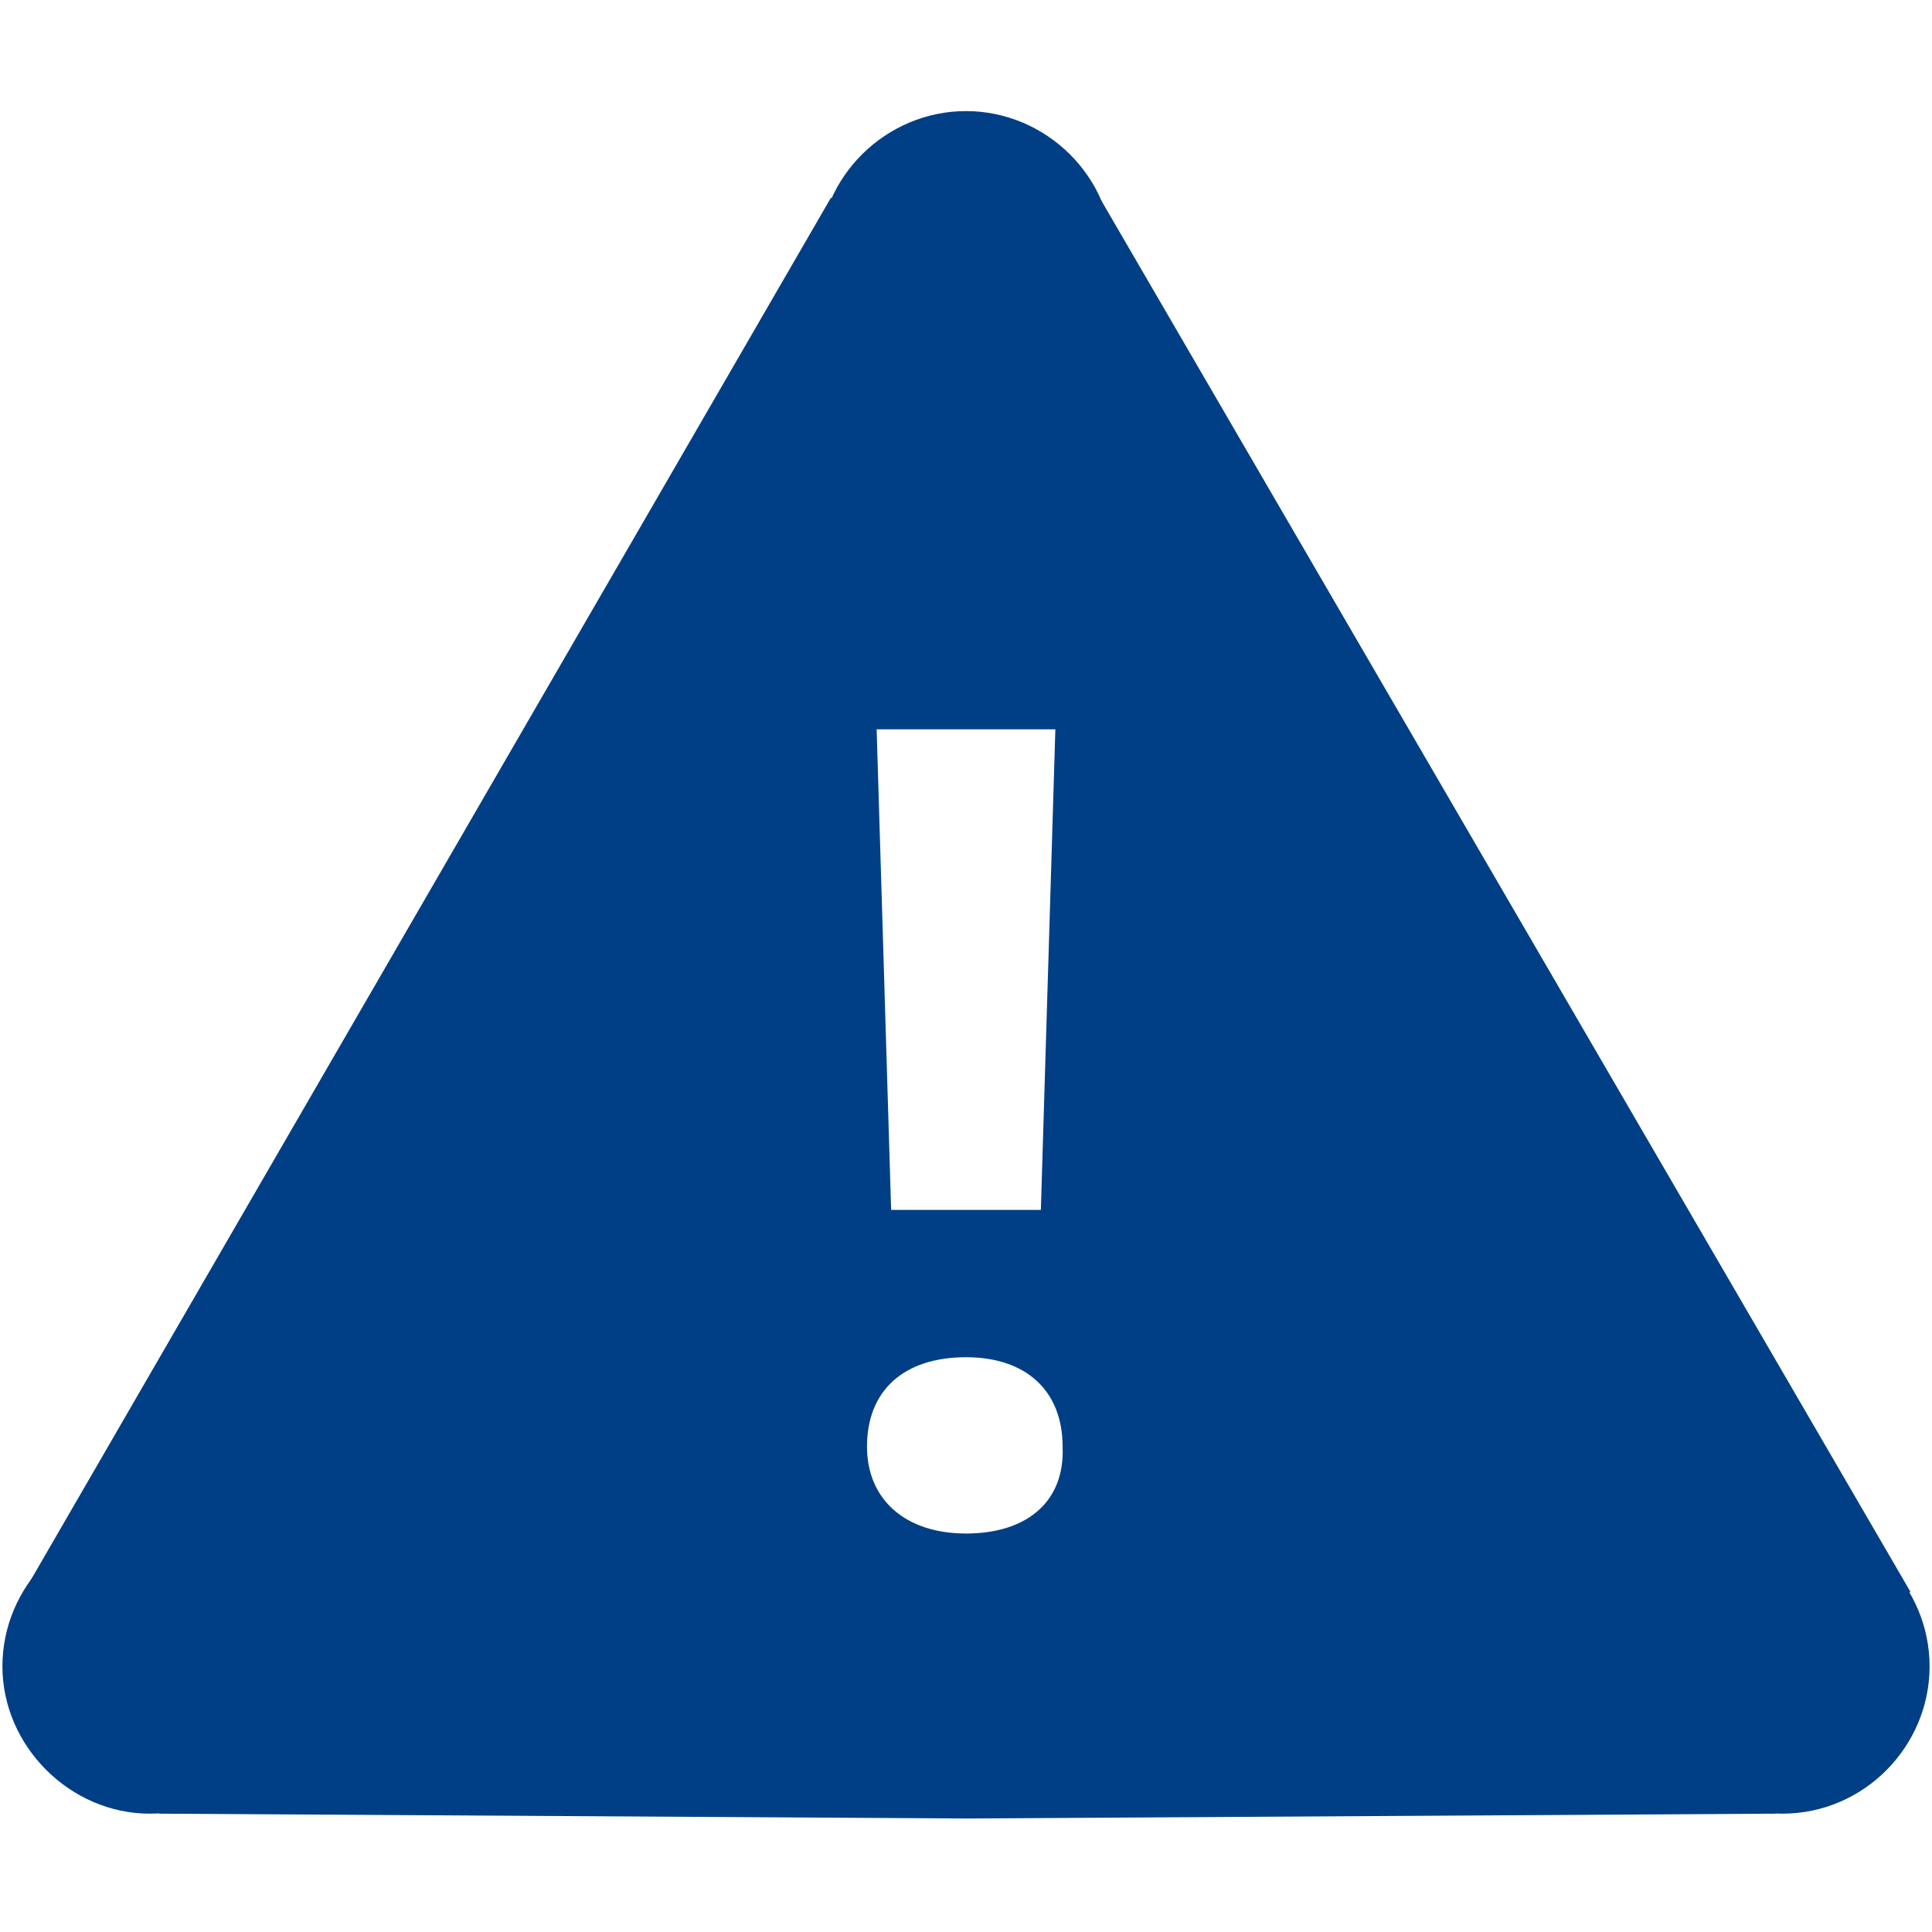
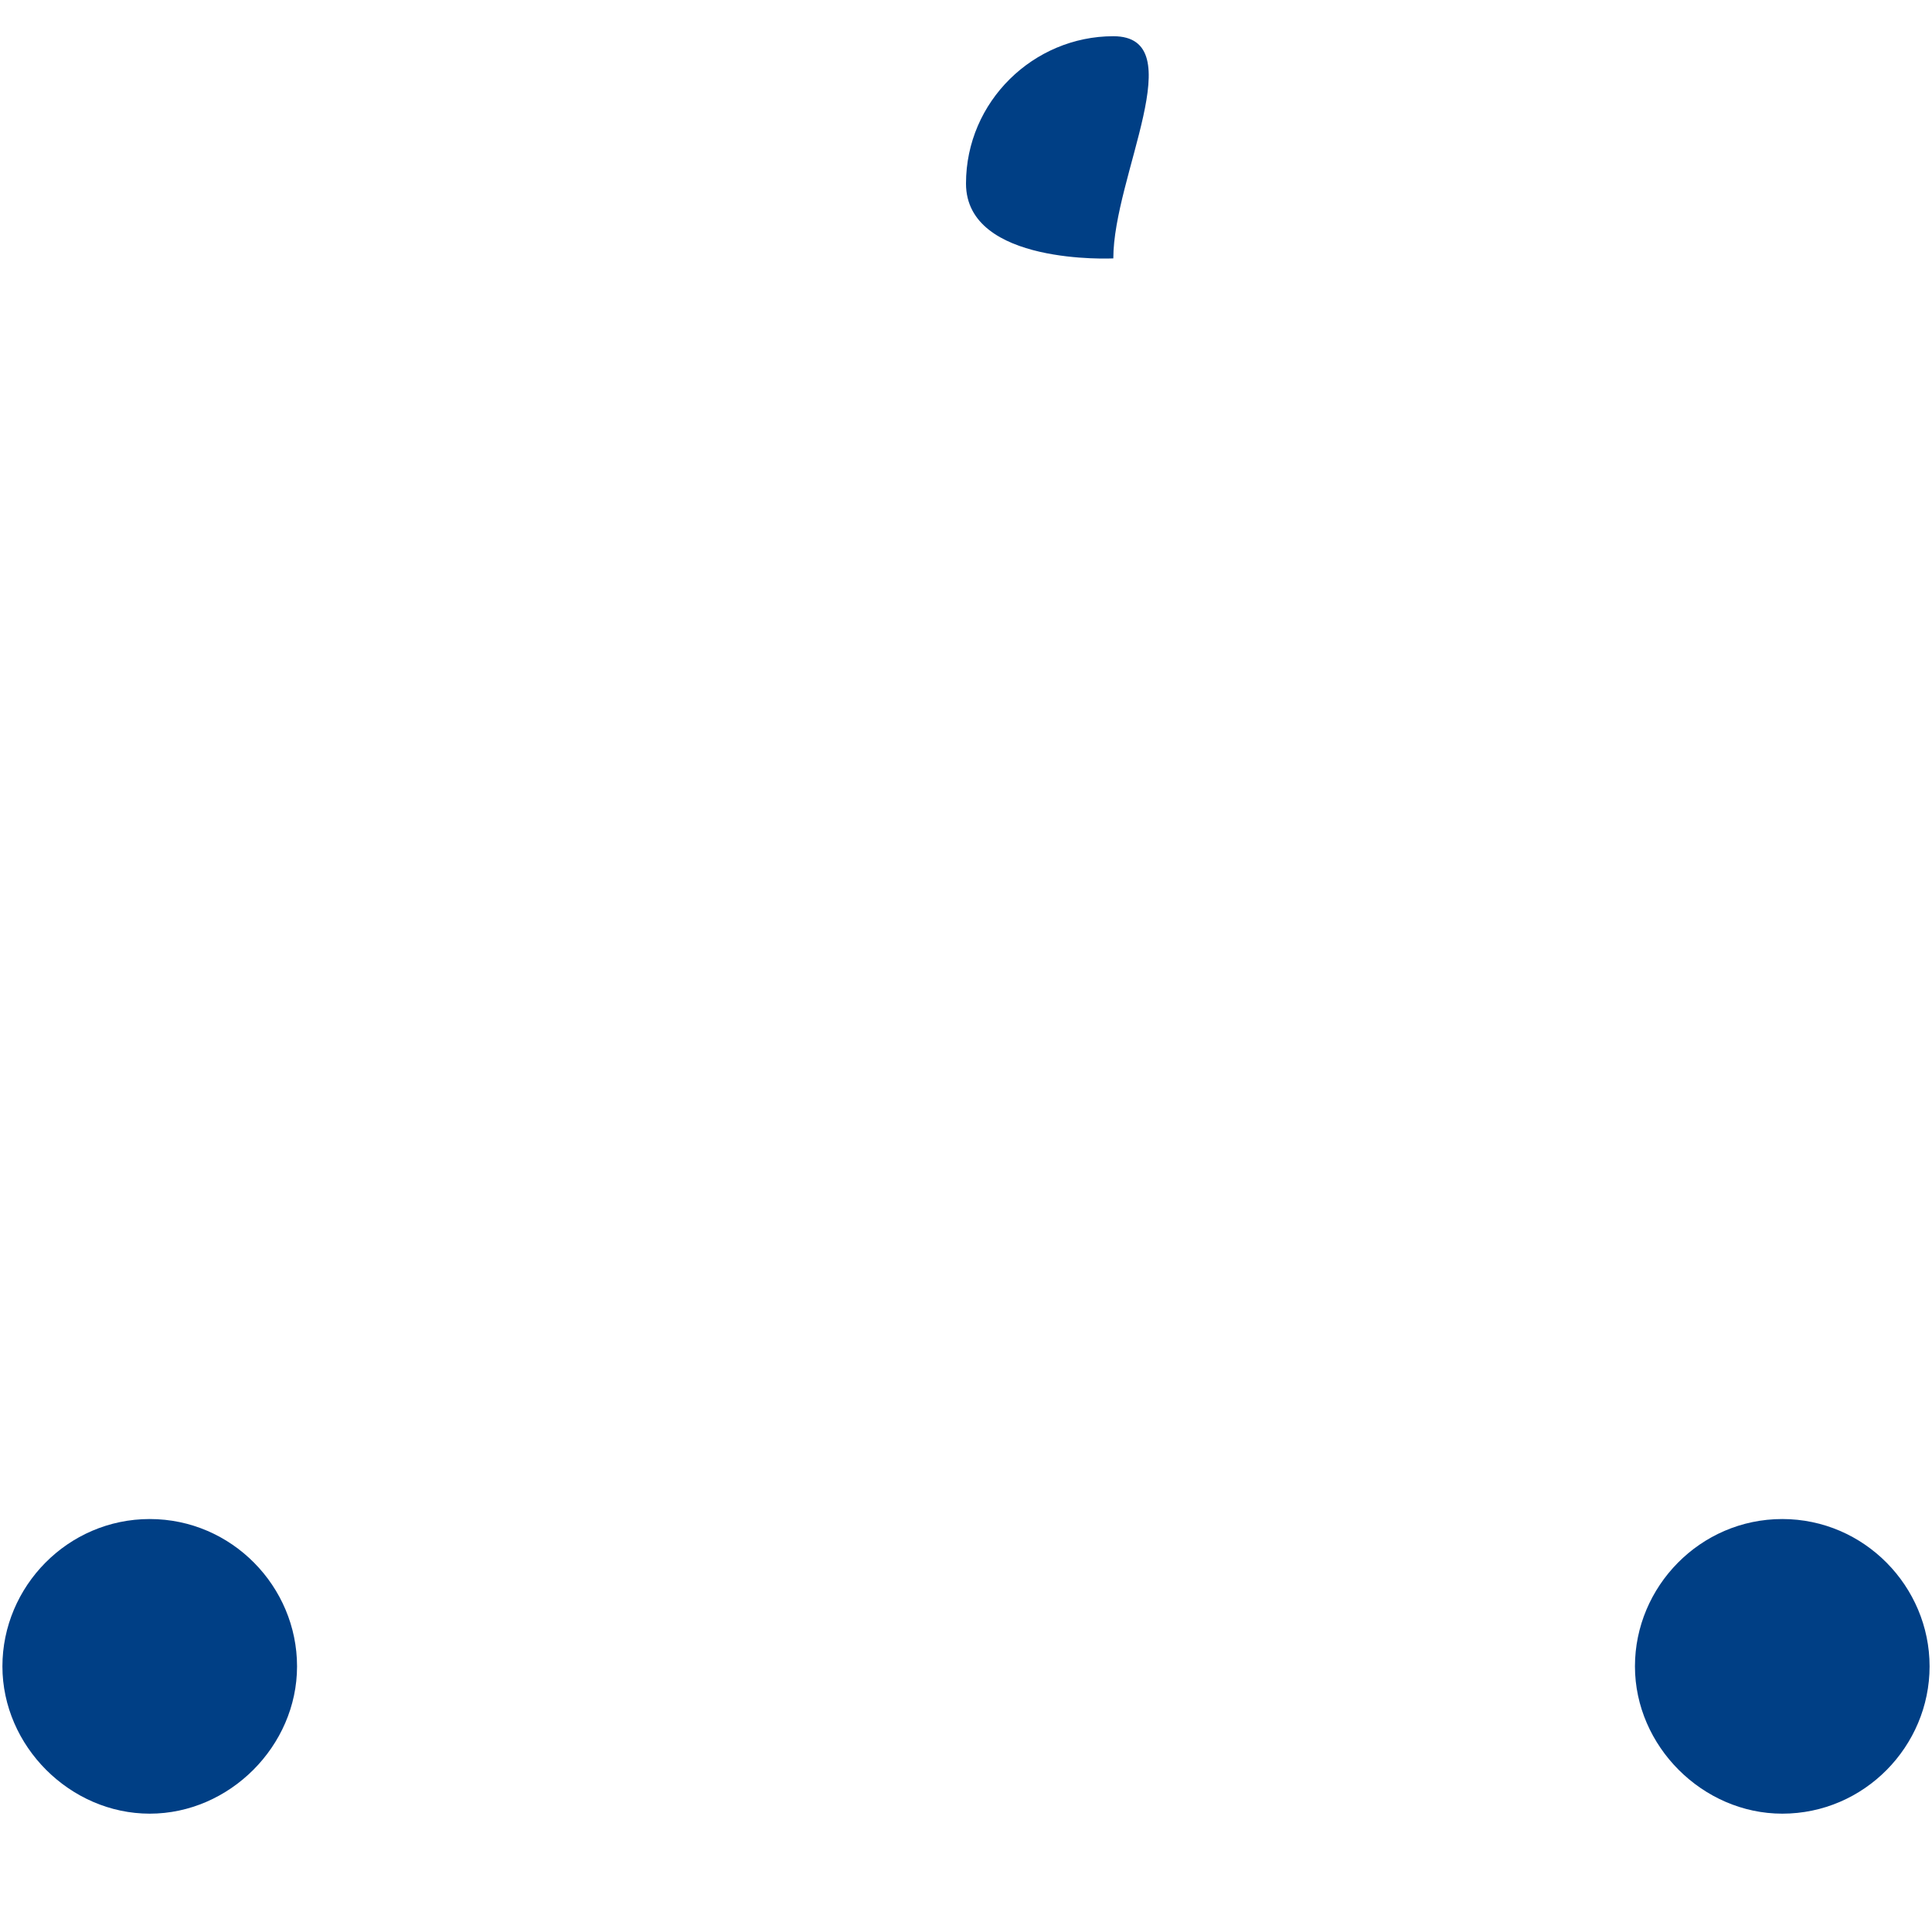
<svg xmlns="http://www.w3.org/2000/svg" id="Ebene_1" x="0px" y="0px" viewBox="0 0 80 80" style="enable-background:new 0 0 80 80;" xml:space="preserve">
  <style type="text/css">
	.st0{fill:#003F85;}
</style>
-   <path class="st0" d="M73.8,62.9c-3.4,0-6.1,2.8-6.1,6.1s2.8,6.1,6.1,6.1c3.4,0,6.1-2.8,6.1-6.1S77.2,62.9,73.8,62.9z M46.1,10.7  c0,3.4-2.8,3.1-6.1,3.1s-6.1,0.3-6.1-3.1s2.8-6.1,6.1-6.1S46.1,7.3,46.1,10.7z M6.2,62.9c-3.4,0-6.1,2.8-6.1,6.1s2.8,6.1,6.1,6.1  s6.1-2.8,6.1-6.1S9.6,62.9,6.2,62.9z" />
-   <path class="st0" d="M45.6,8.3L40,7.6l-5.6,0.6L1,65.9l5.6,9.2L40,75.3l33.5-0.2l5.6-9.2L45.6,8.3z M43.7,30.2l-0.6,19.9h-6.2  l-0.6-19.9C36.3,30.2,43.7,30.2,43.7,30.2z M40,63.5c-2.5,0-4.1-1.4-4.1-3.6c0-2.3,1.5-3.7,4.1-3.7c2.5,0,4,1.4,4,3.7  C44.1,62.2,42.5,63.5,40,63.5z" />
+   <path class="st0" d="M73.8,62.9c-3.4,0-6.1,2.8-6.1,6.1s2.8,6.1,6.1,6.1c3.4,0,6.1-2.8,6.1-6.1S77.2,62.9,73.8,62.9z M46.1,10.7  s-6.1,0.3-6.1-3.1s2.8-6.1,6.1-6.1S46.1,7.3,46.1,10.7z M6.2,62.9c-3.4,0-6.1,2.8-6.1,6.1s2.8,6.1,6.1,6.1  s6.1-2.8,6.1-6.1S9.6,62.9,6.2,62.9z" />
</svg>